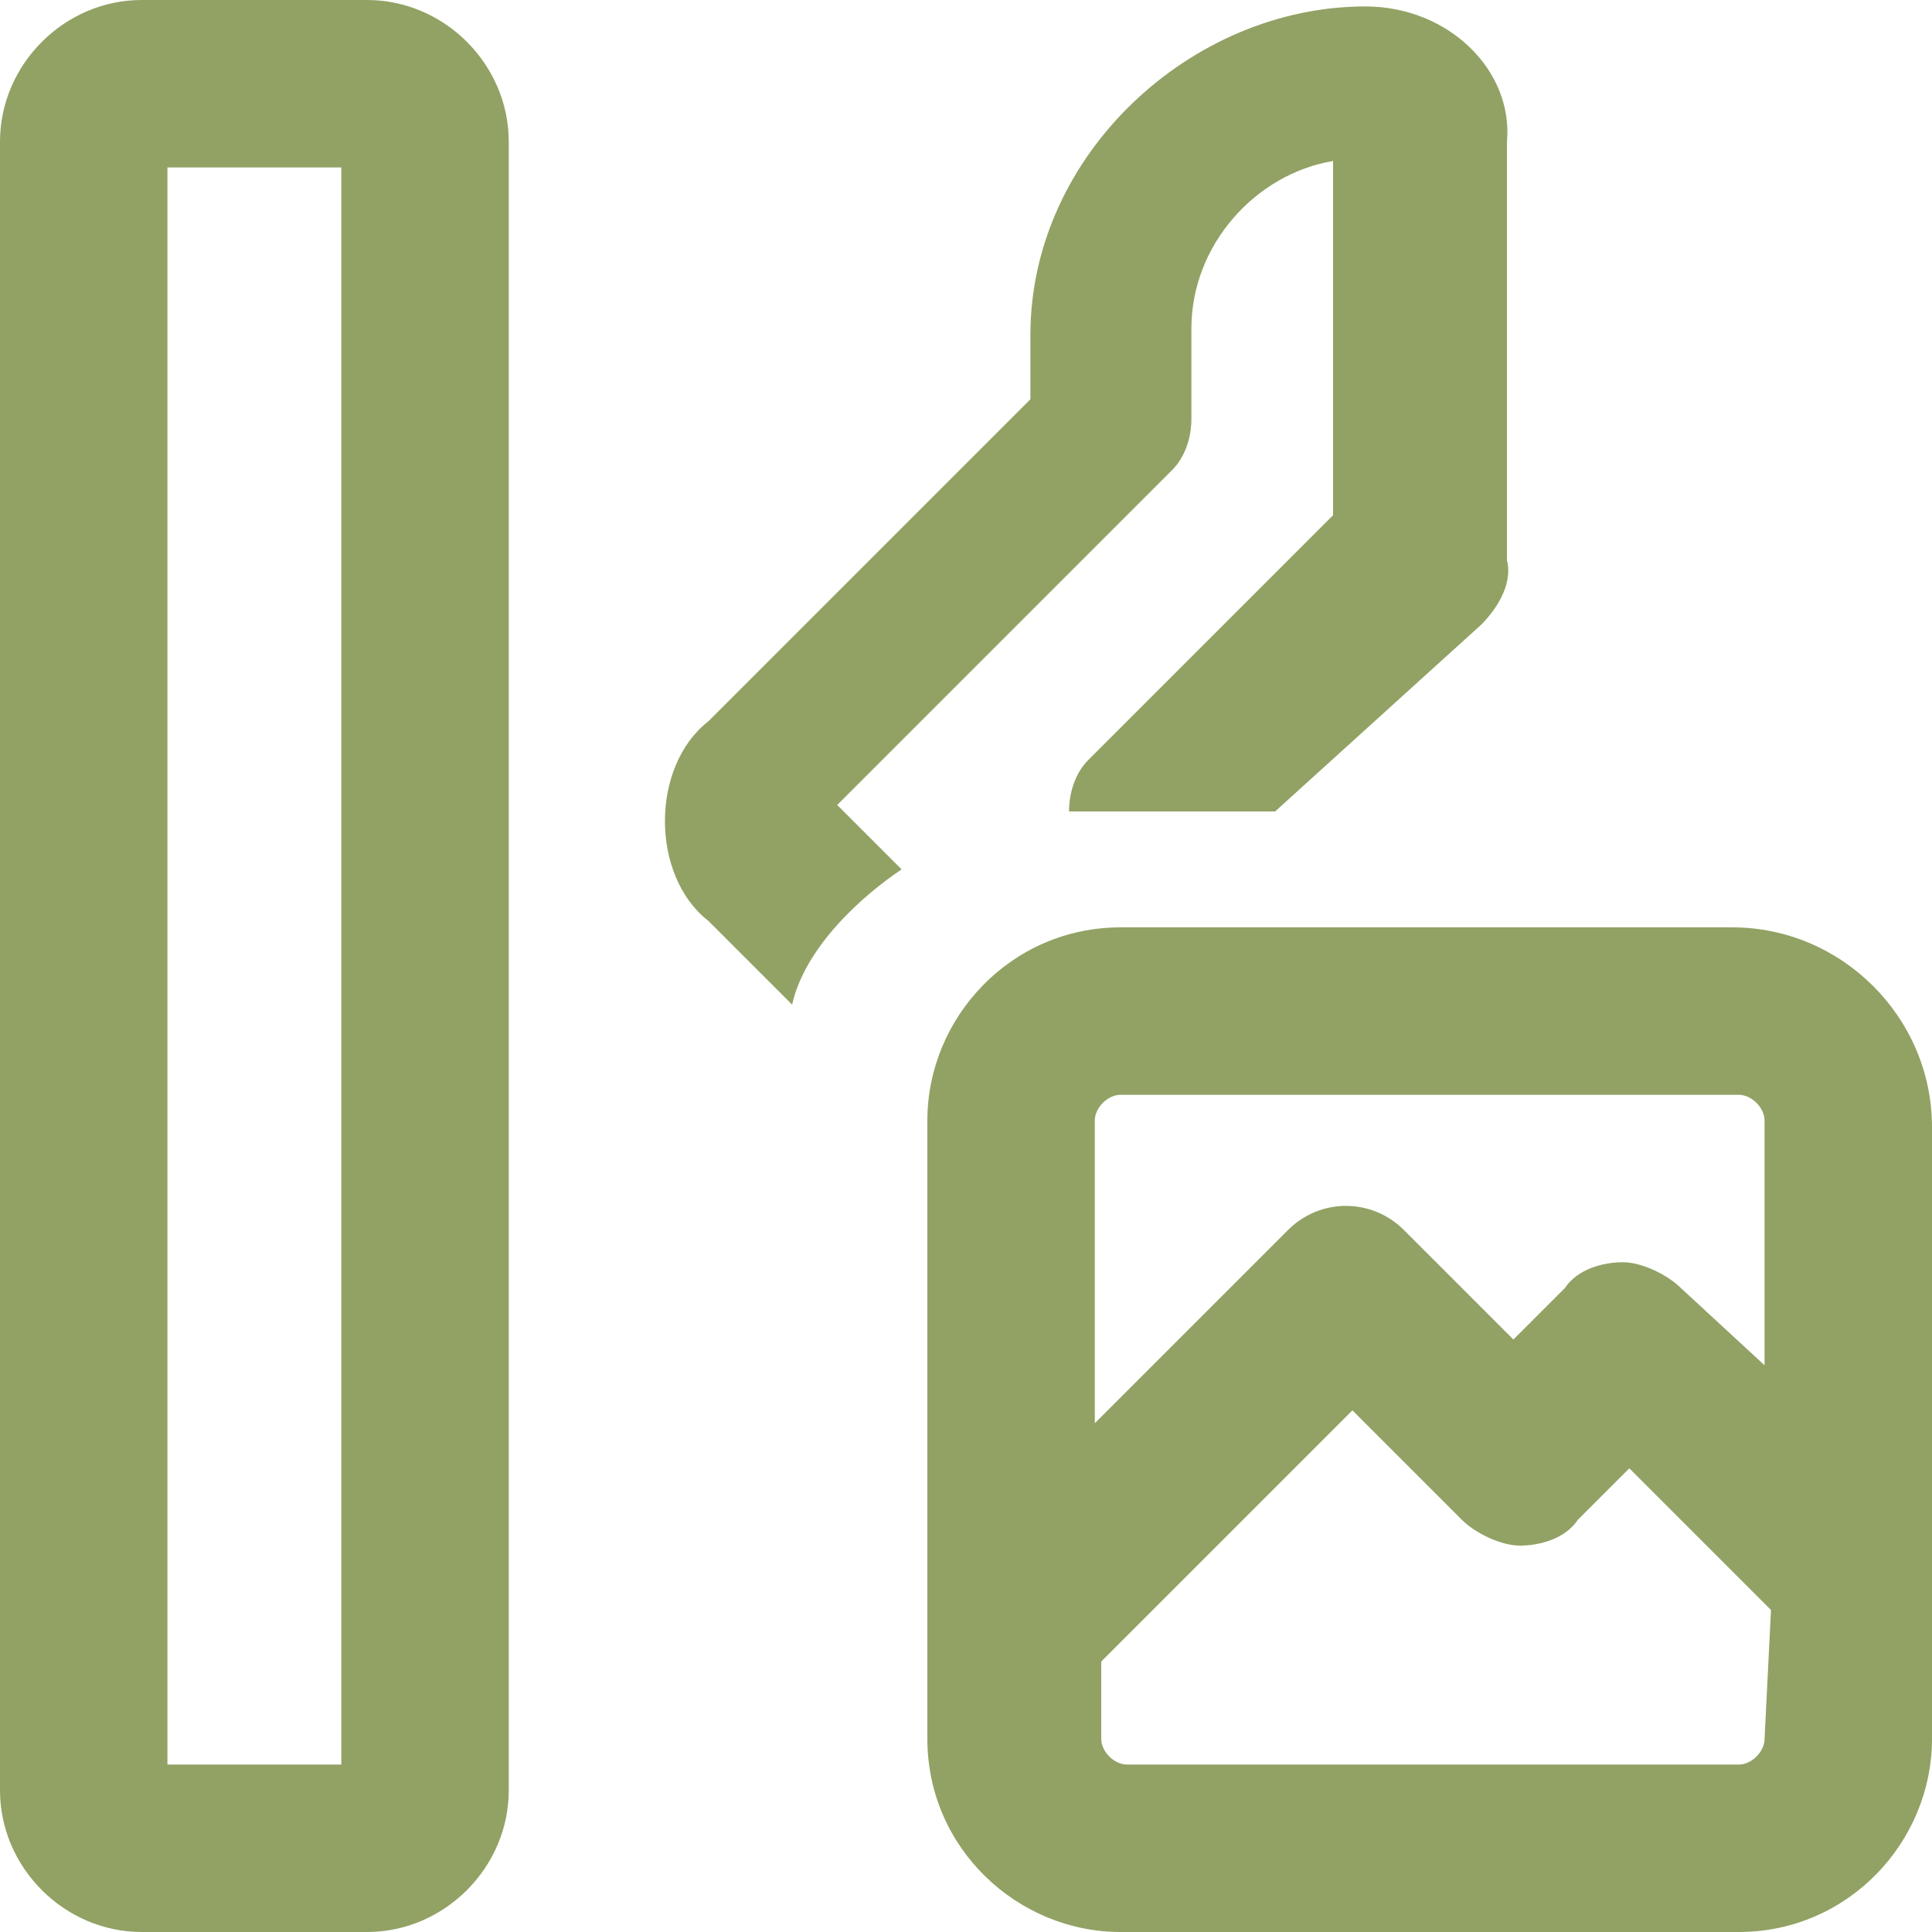
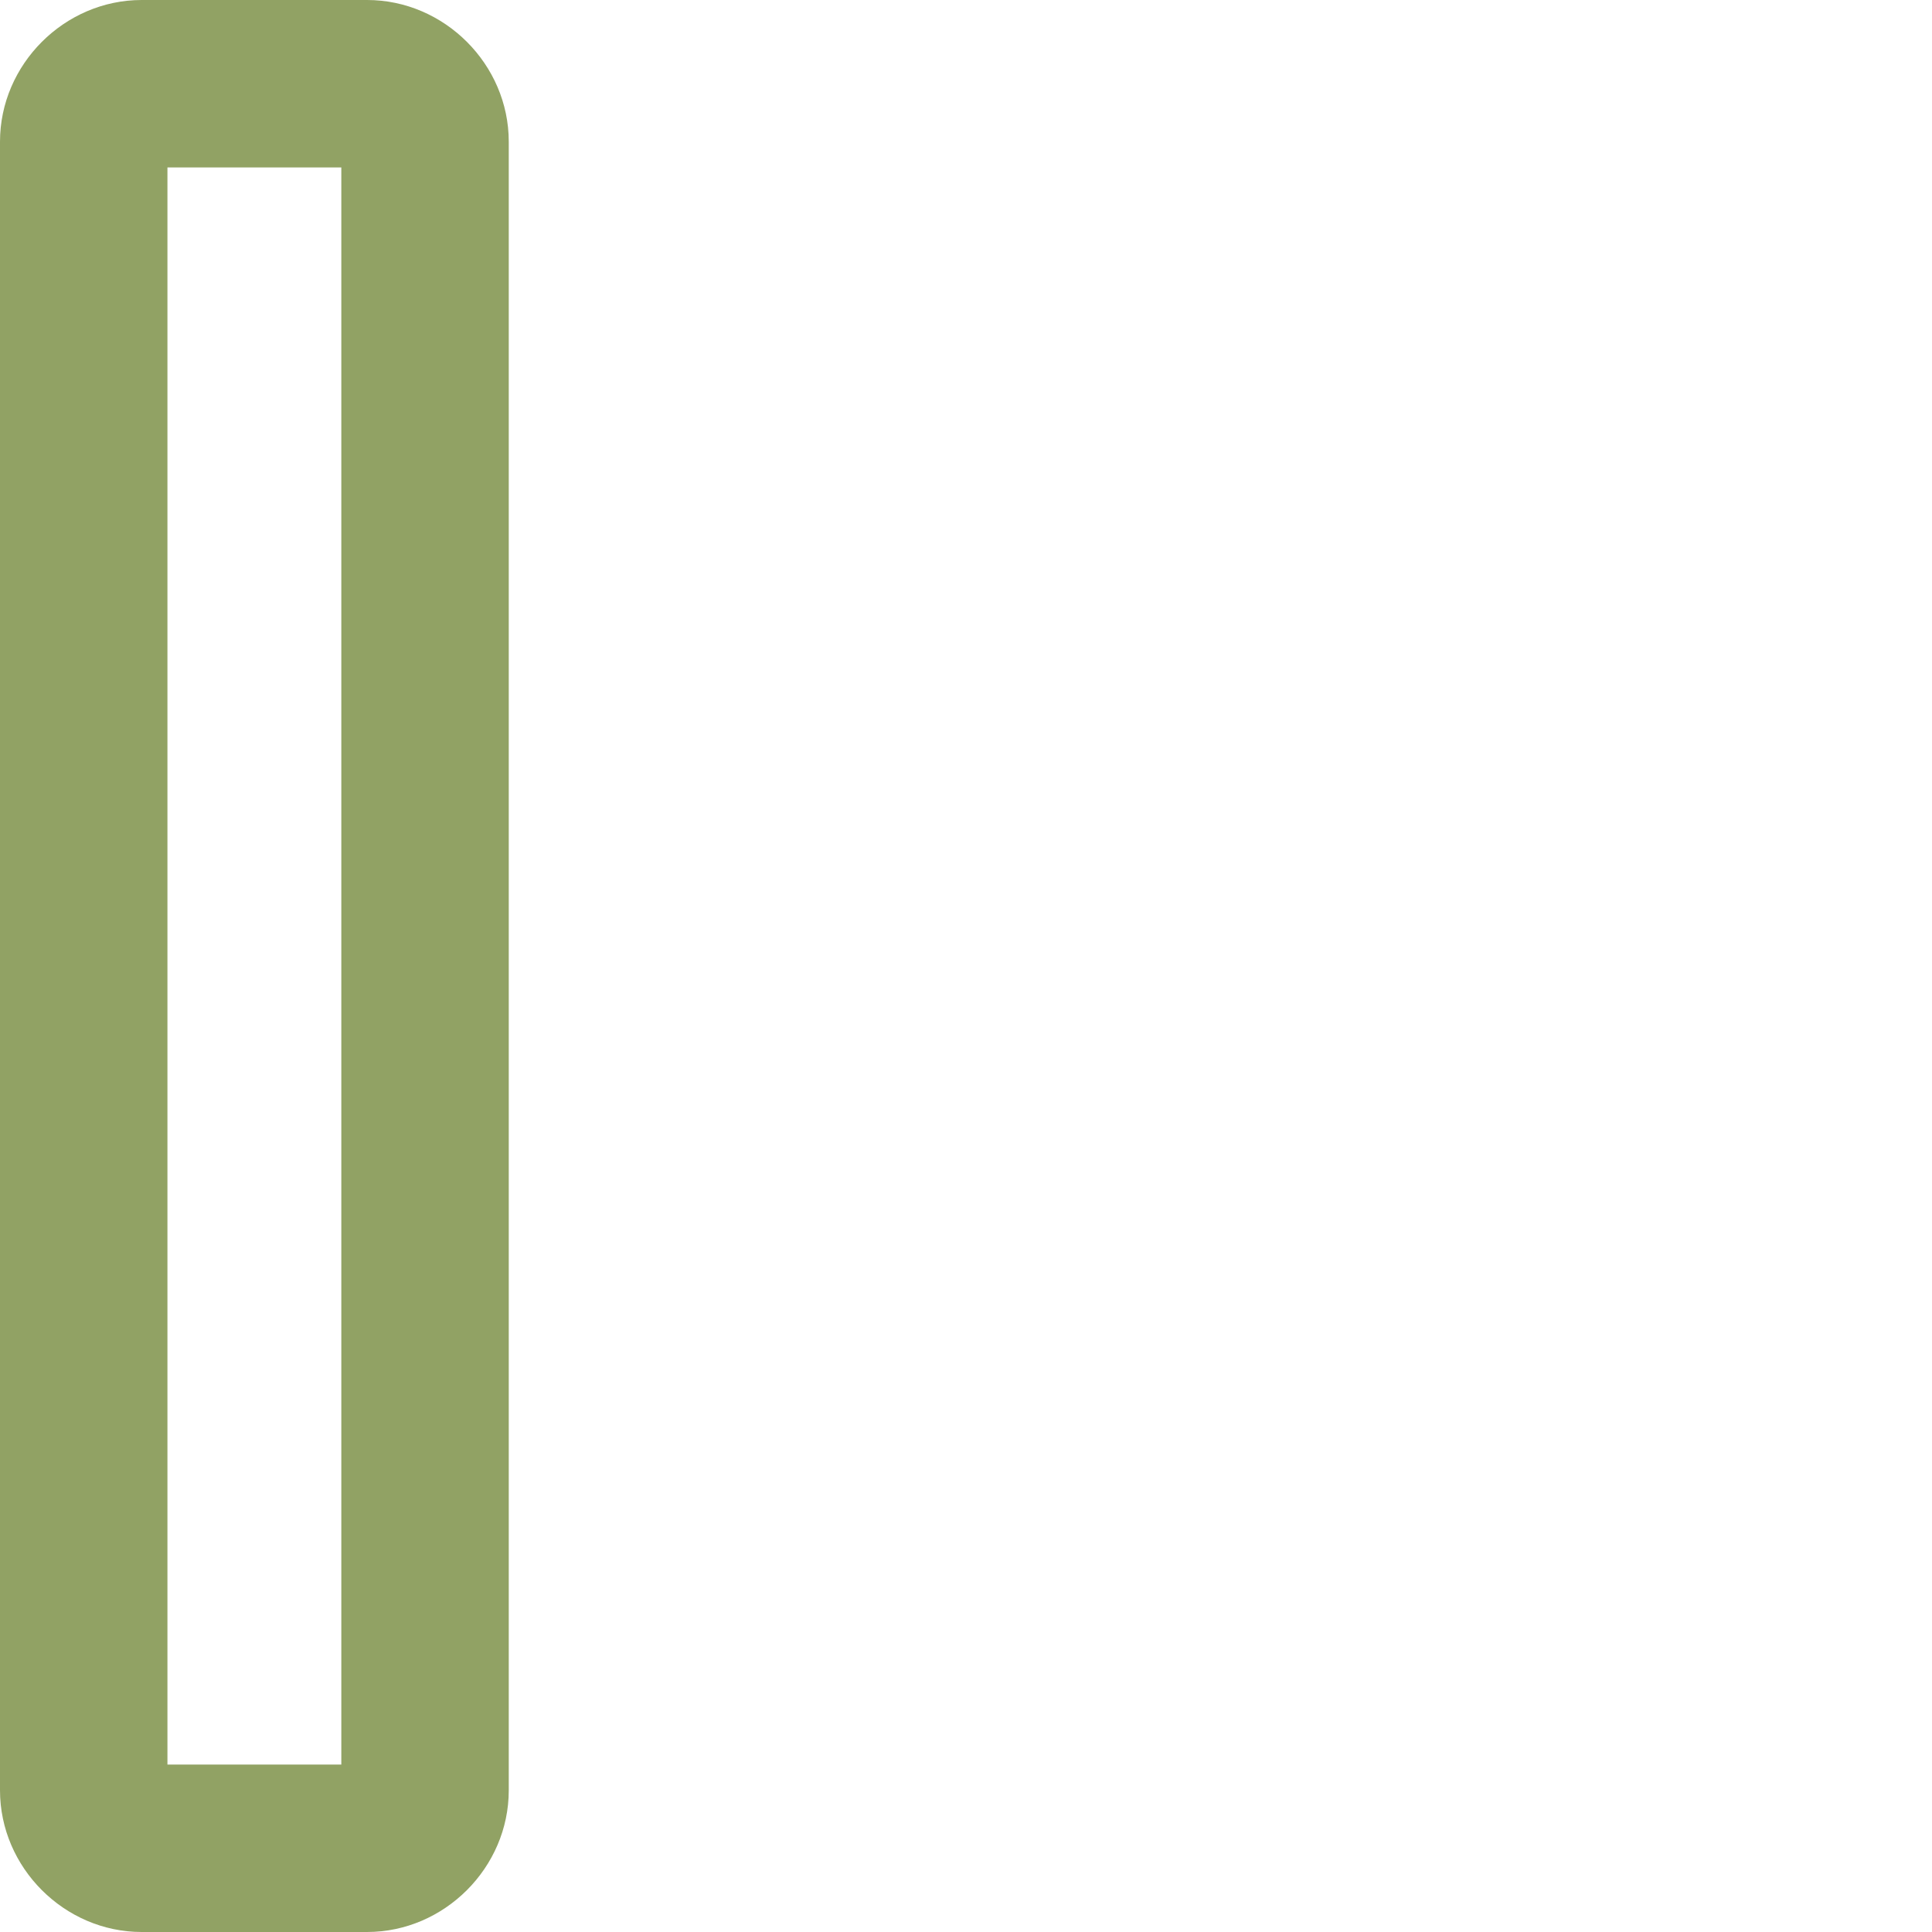
<svg xmlns="http://www.w3.org/2000/svg" version="1.2" fill="#91a264" id="tematicas" x="0px" y="0px" width="30px" height="30px" viewBox="0 0 30 30" overflow="visible" xml:space="preserve">
-   <path d="M26.9,14.4h-9.5c-1.7,0-3,1.4-3,3V27c0,1.7,1.4,3,3,3H27c1.7,0,3-1.4,3-3v-9.5C30,15.8,28.6,14.4,26.9,14.4z   M27.4,27c0,0.2-0.2,0.4-0.4,0.4h-9.5c-0.2,0-0.4-0.2-0.4-0.4v-1.2l3.9-3.9l1.7,1.7c0.2,0.2,0.6,0.4,0.9,0.4s0.7-0.1,0.9-0.4  l0.8-0.8l2.2,2.2L27.4,27L27.4,27z M27.4,21.2L26.1,20c-0.2-0.2-0.6-0.4-0.9-0.4s-0.7,0.1-0.9,0.4l-0.8,0.8l-1.7-1.7  c-0.5-0.5-1.3-0.5-1.8,0l-3,3v-4.7c0-0.2,0.2-0.4,0.4-0.4H27c0.2,0,0.4,0.2,0.4,0.4C27.4,17.5,27.4,21.2,27.4,21.2z" />
  <path fill-rule="evenodd" d="M2.2,30C1,30,0,29,0,27.8V2.2C0,1,1,0,2.2,0h3.5c1.2,0,2.2,1,2.2,2.2v25.6  c0,1.2-1,2.2-2.2,2.2L2.2,30L2.2,30z M2.6,27.4V2.6h2.7v24.8H2.6z" />
-   <path fill-rule="evenodd" d="M21.2,0.1c-2.7,0-5.2,2.3-5.2,5.1v1l-5,5c-0.9,0.7-0.9,2.4,0,3.1l1.3,1.3  c0.2-0.9,1.1-1.7,1.7-2.1l-1-1l5.2-5.2c0.2-0.2,0.3-0.5,0.3-0.8V5.1c0-1.3,1-2.4,2.2-2.6V8l-3.8,3.8c-0.2,0.2-0.3,0.5-0.3,0.8h3.2  L23,9.7c0.2-0.2,0.5-0.6,0.4-1V2.2C23.5,1.1,22.5,0.1,21.2,0.1z" />
</svg>